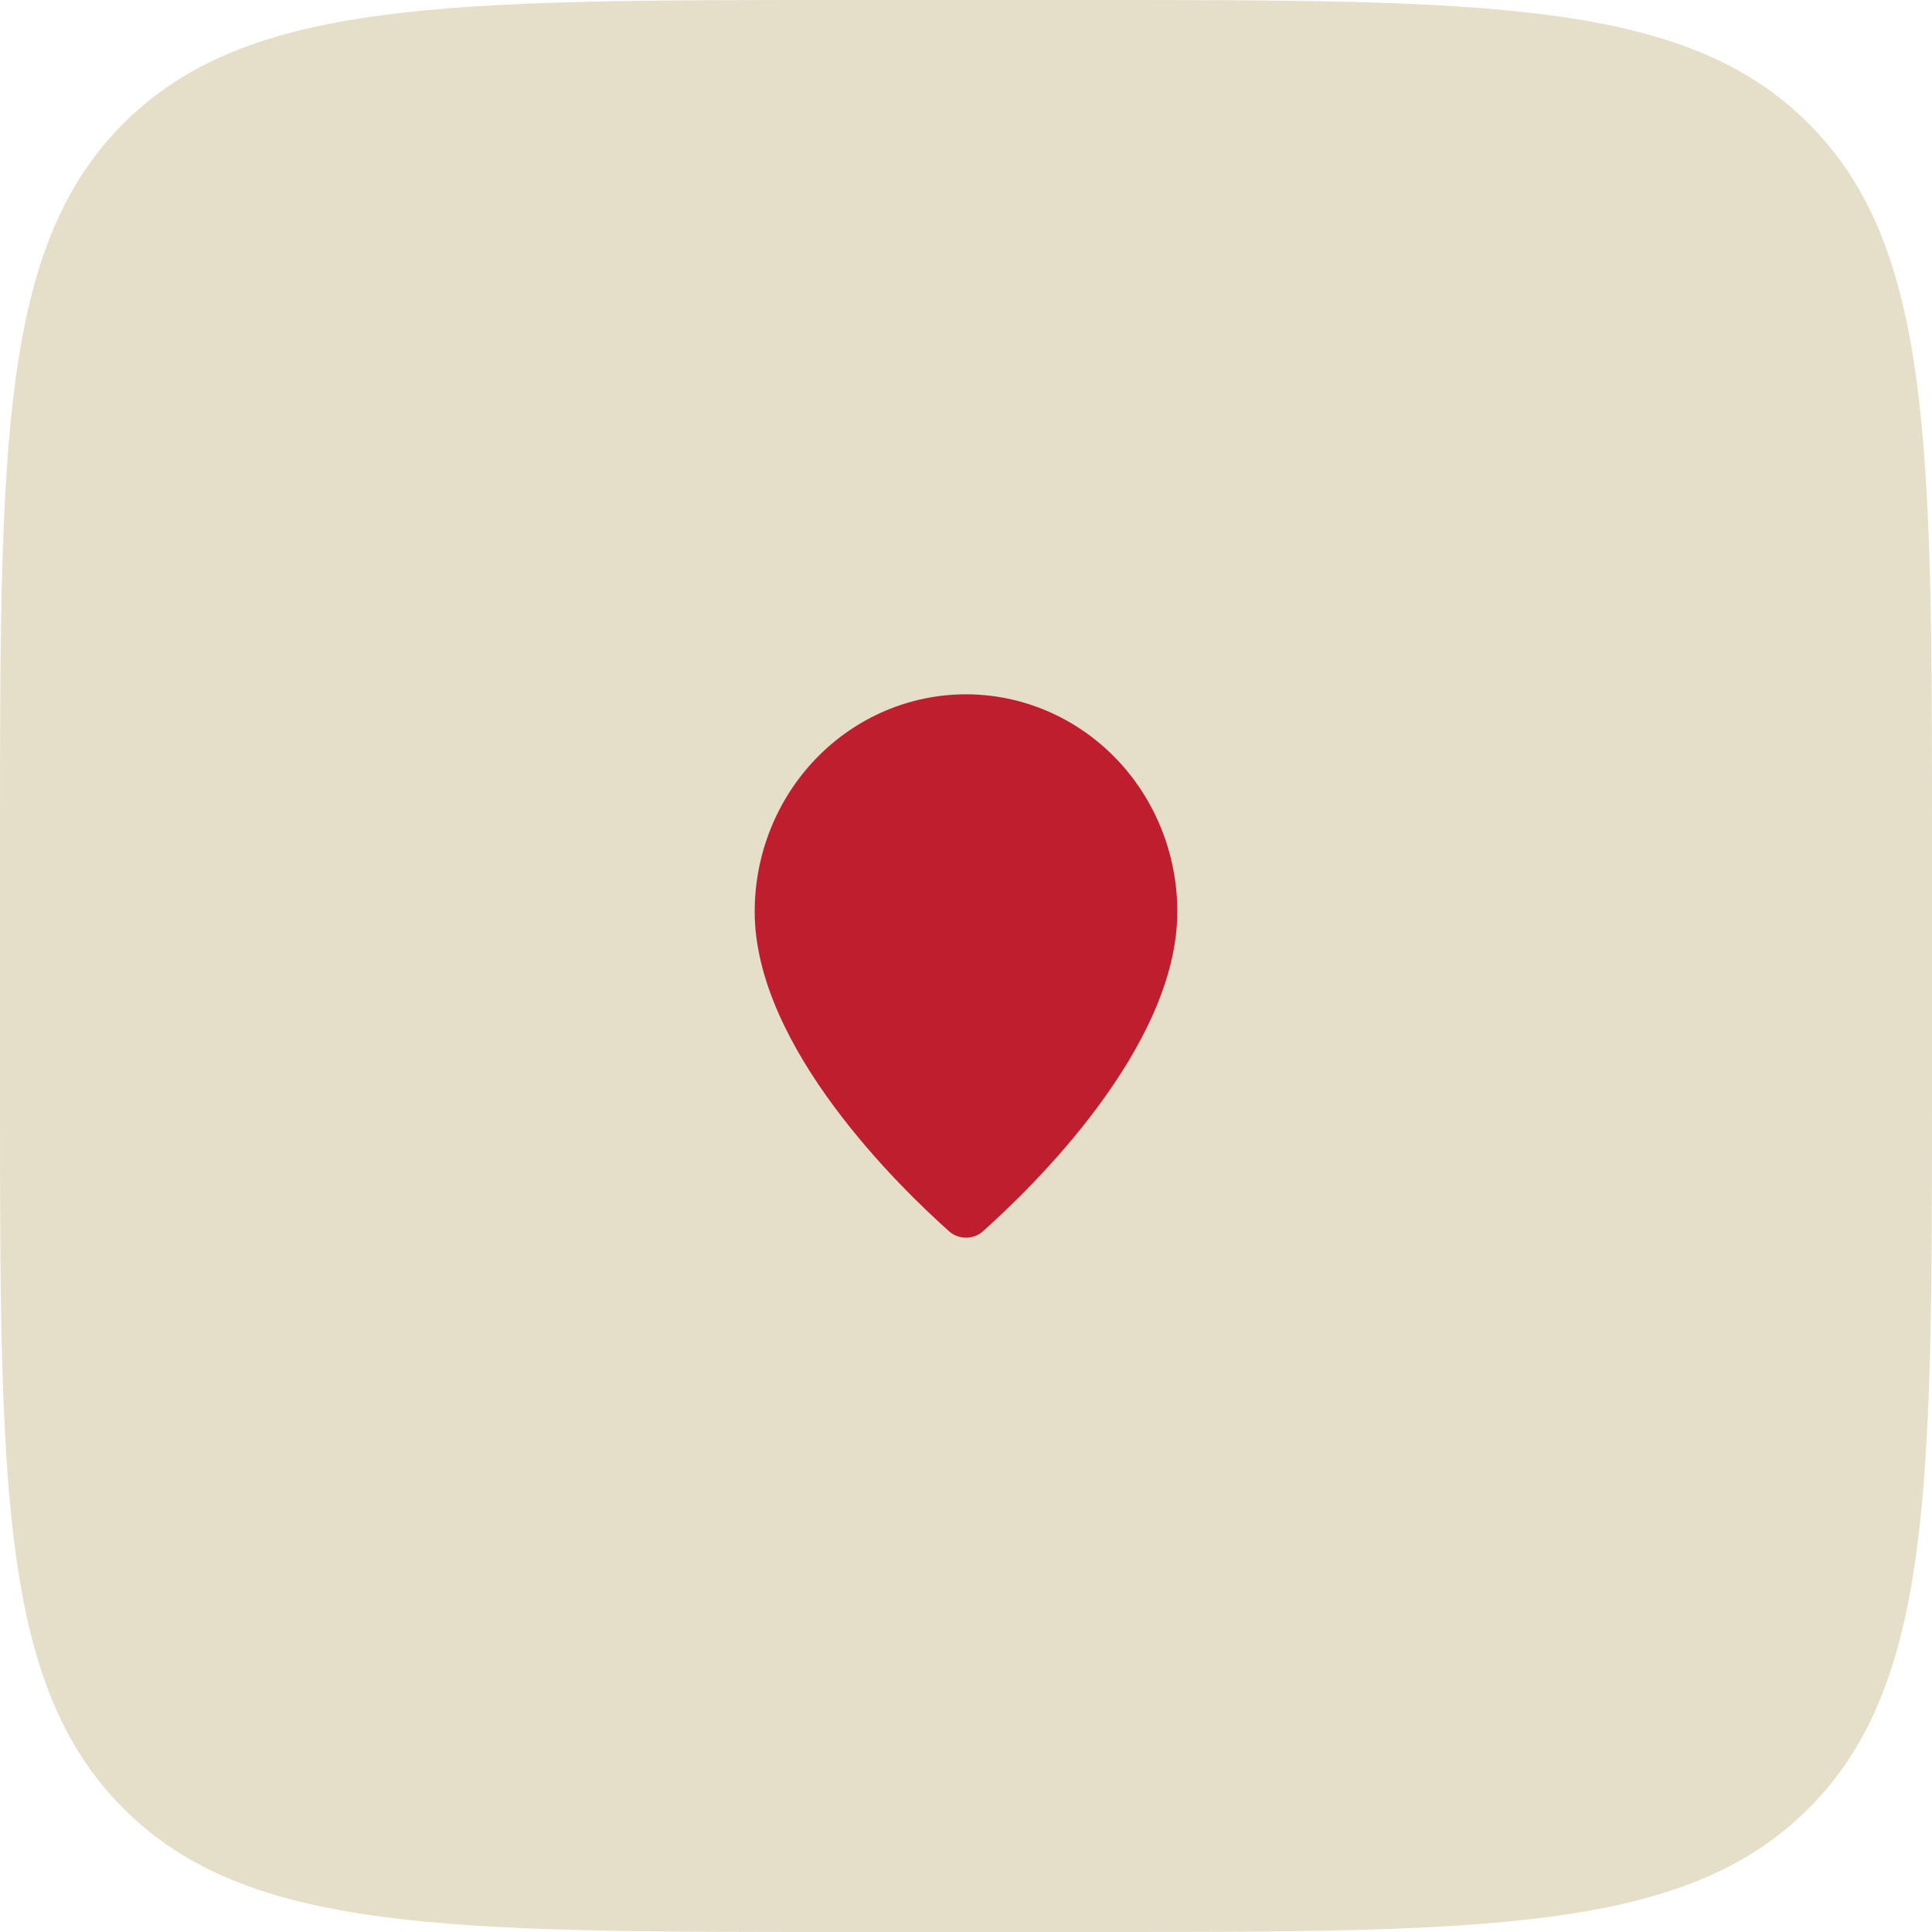
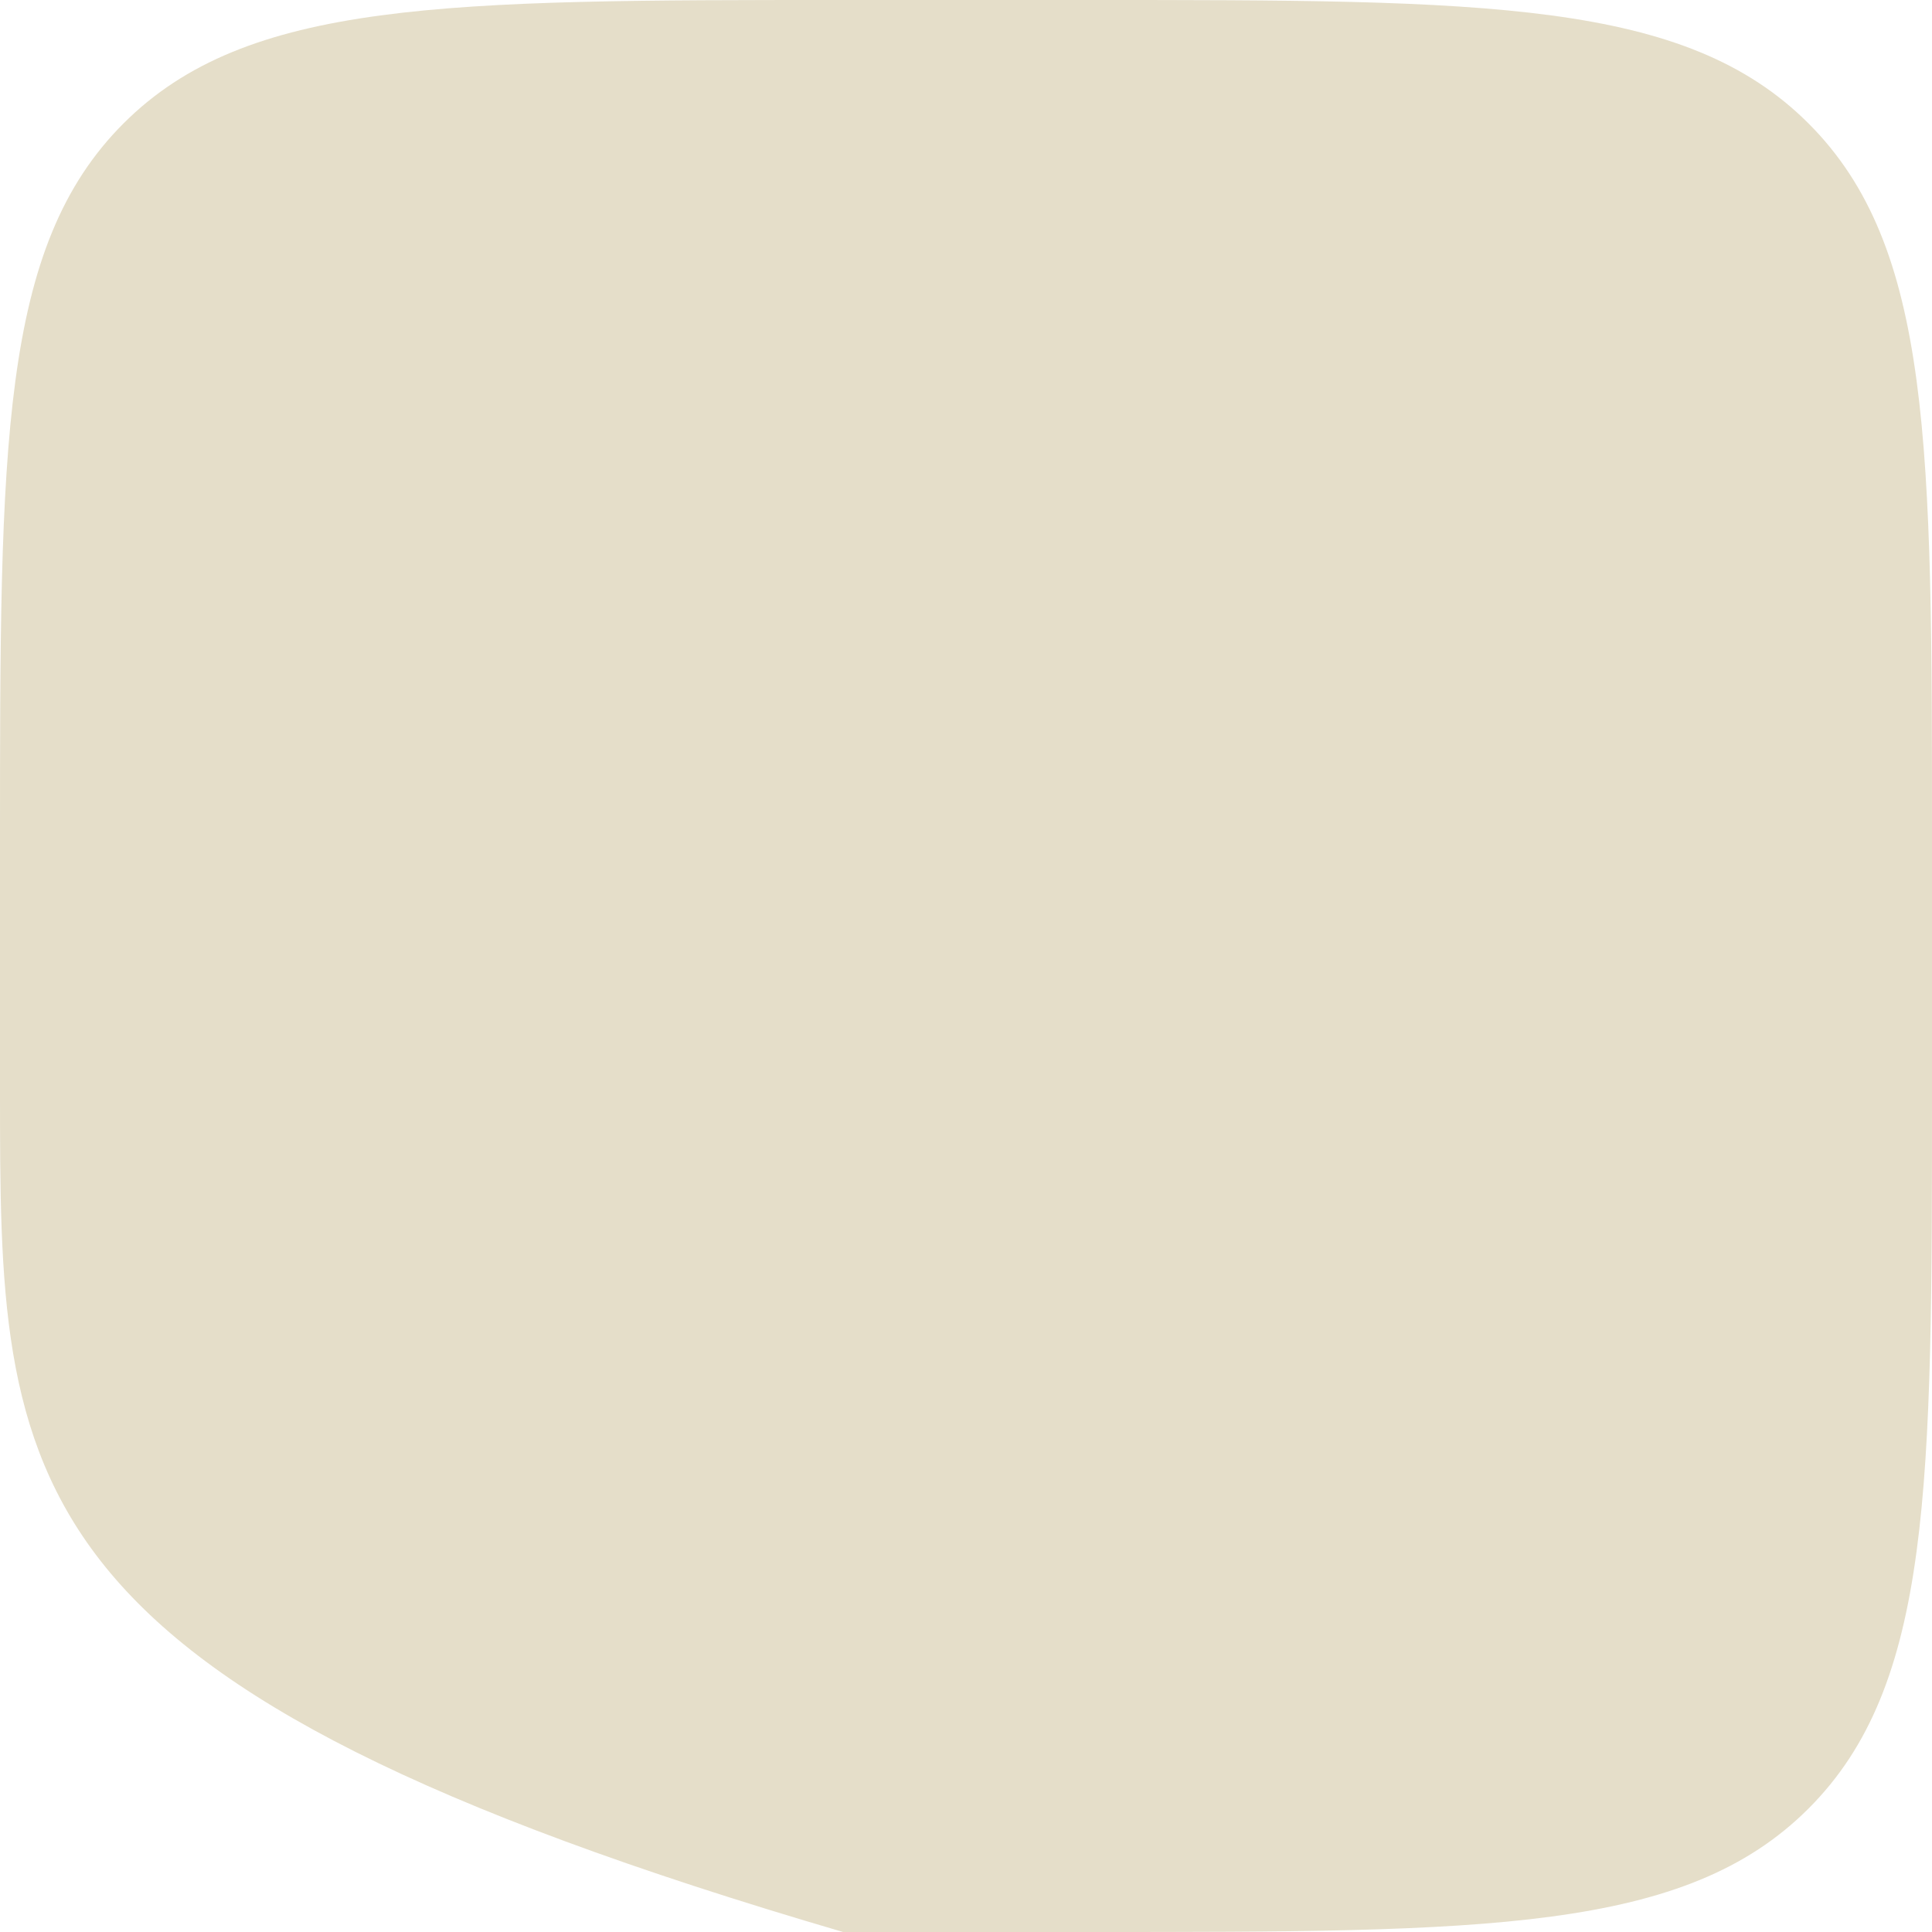
<svg xmlns="http://www.w3.org/2000/svg" width="64" height="64" viewBox="0 0 64 64" fill="none">
-   <path d="M0 27.927C0 14.762 0 8.18 4.09 4.09C8.18 0 14.762 0 27.927 0H36.073C49.238 0 55.82 0 59.91 4.09C64 8.18 64 14.762 64 27.927V36.073C64 49.238 64 55.82 59.91 59.91C55.82 64 49.238 64 36.073 64H27.927C14.762 64 8.18 64 4.09 59.91C0 55.82 0 49.238 0 36.073V27.927Z" fill="#E5DEC9" />
-   <path d="M32.526 40.819C34.153 39.374 39 34.694 39 30.2C39 28.291 38.263 26.459 36.95 25.109C35.637 23.759 33.856 23 32 23C30.143 23 28.363 23.759 27.05 25.109C25.738 26.459 25 28.291 25 30.2C25 34.694 29.847 39.374 31.474 40.819C31.626 40.937 31.81 41 32 41C32.19 41 32.374 40.937 32.526 40.819Z" fill="#BE1E2D" />
+   <path d="M0 27.927C0 14.762 0 8.18 4.09 4.09C8.18 0 14.762 0 27.927 0H36.073C49.238 0 55.82 0 59.91 4.09C64 8.18 64 14.762 64 27.927V36.073C64 49.238 64 55.82 59.91 59.91C55.82 64 49.238 64 36.073 64H27.927C0 55.82 0 49.238 0 36.073V27.927Z" fill="#E5DEC9" />
</svg>